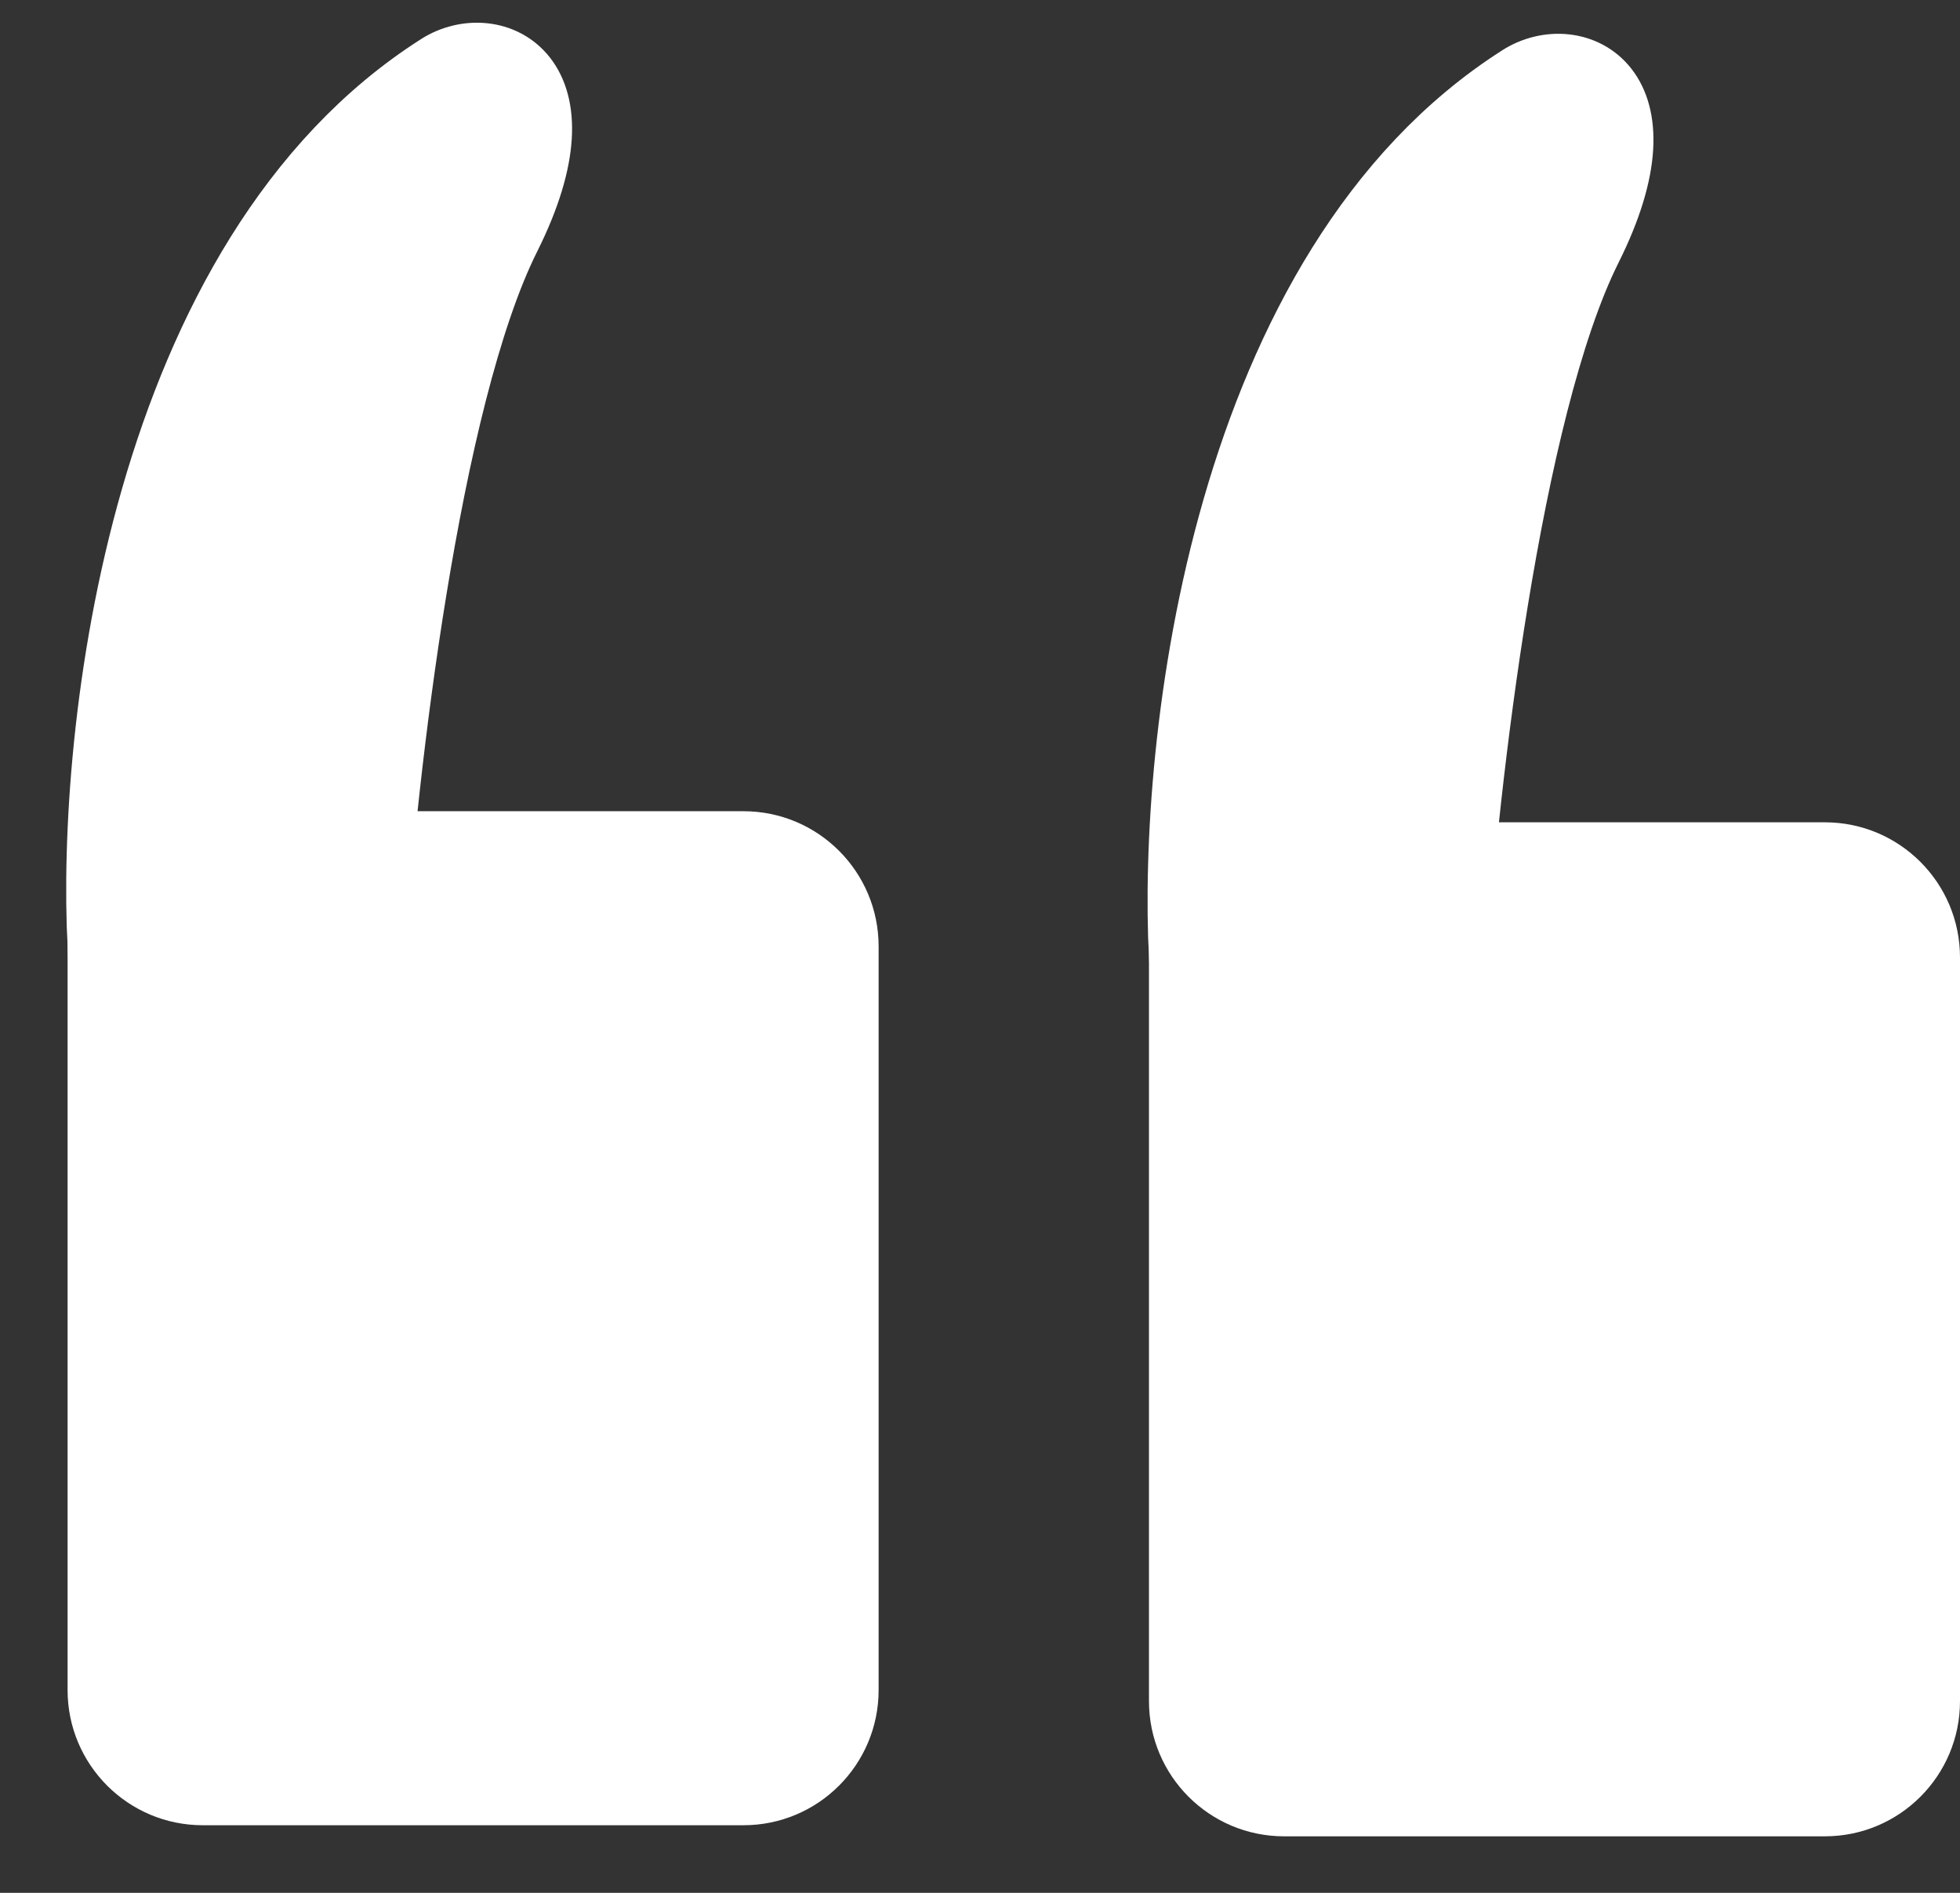
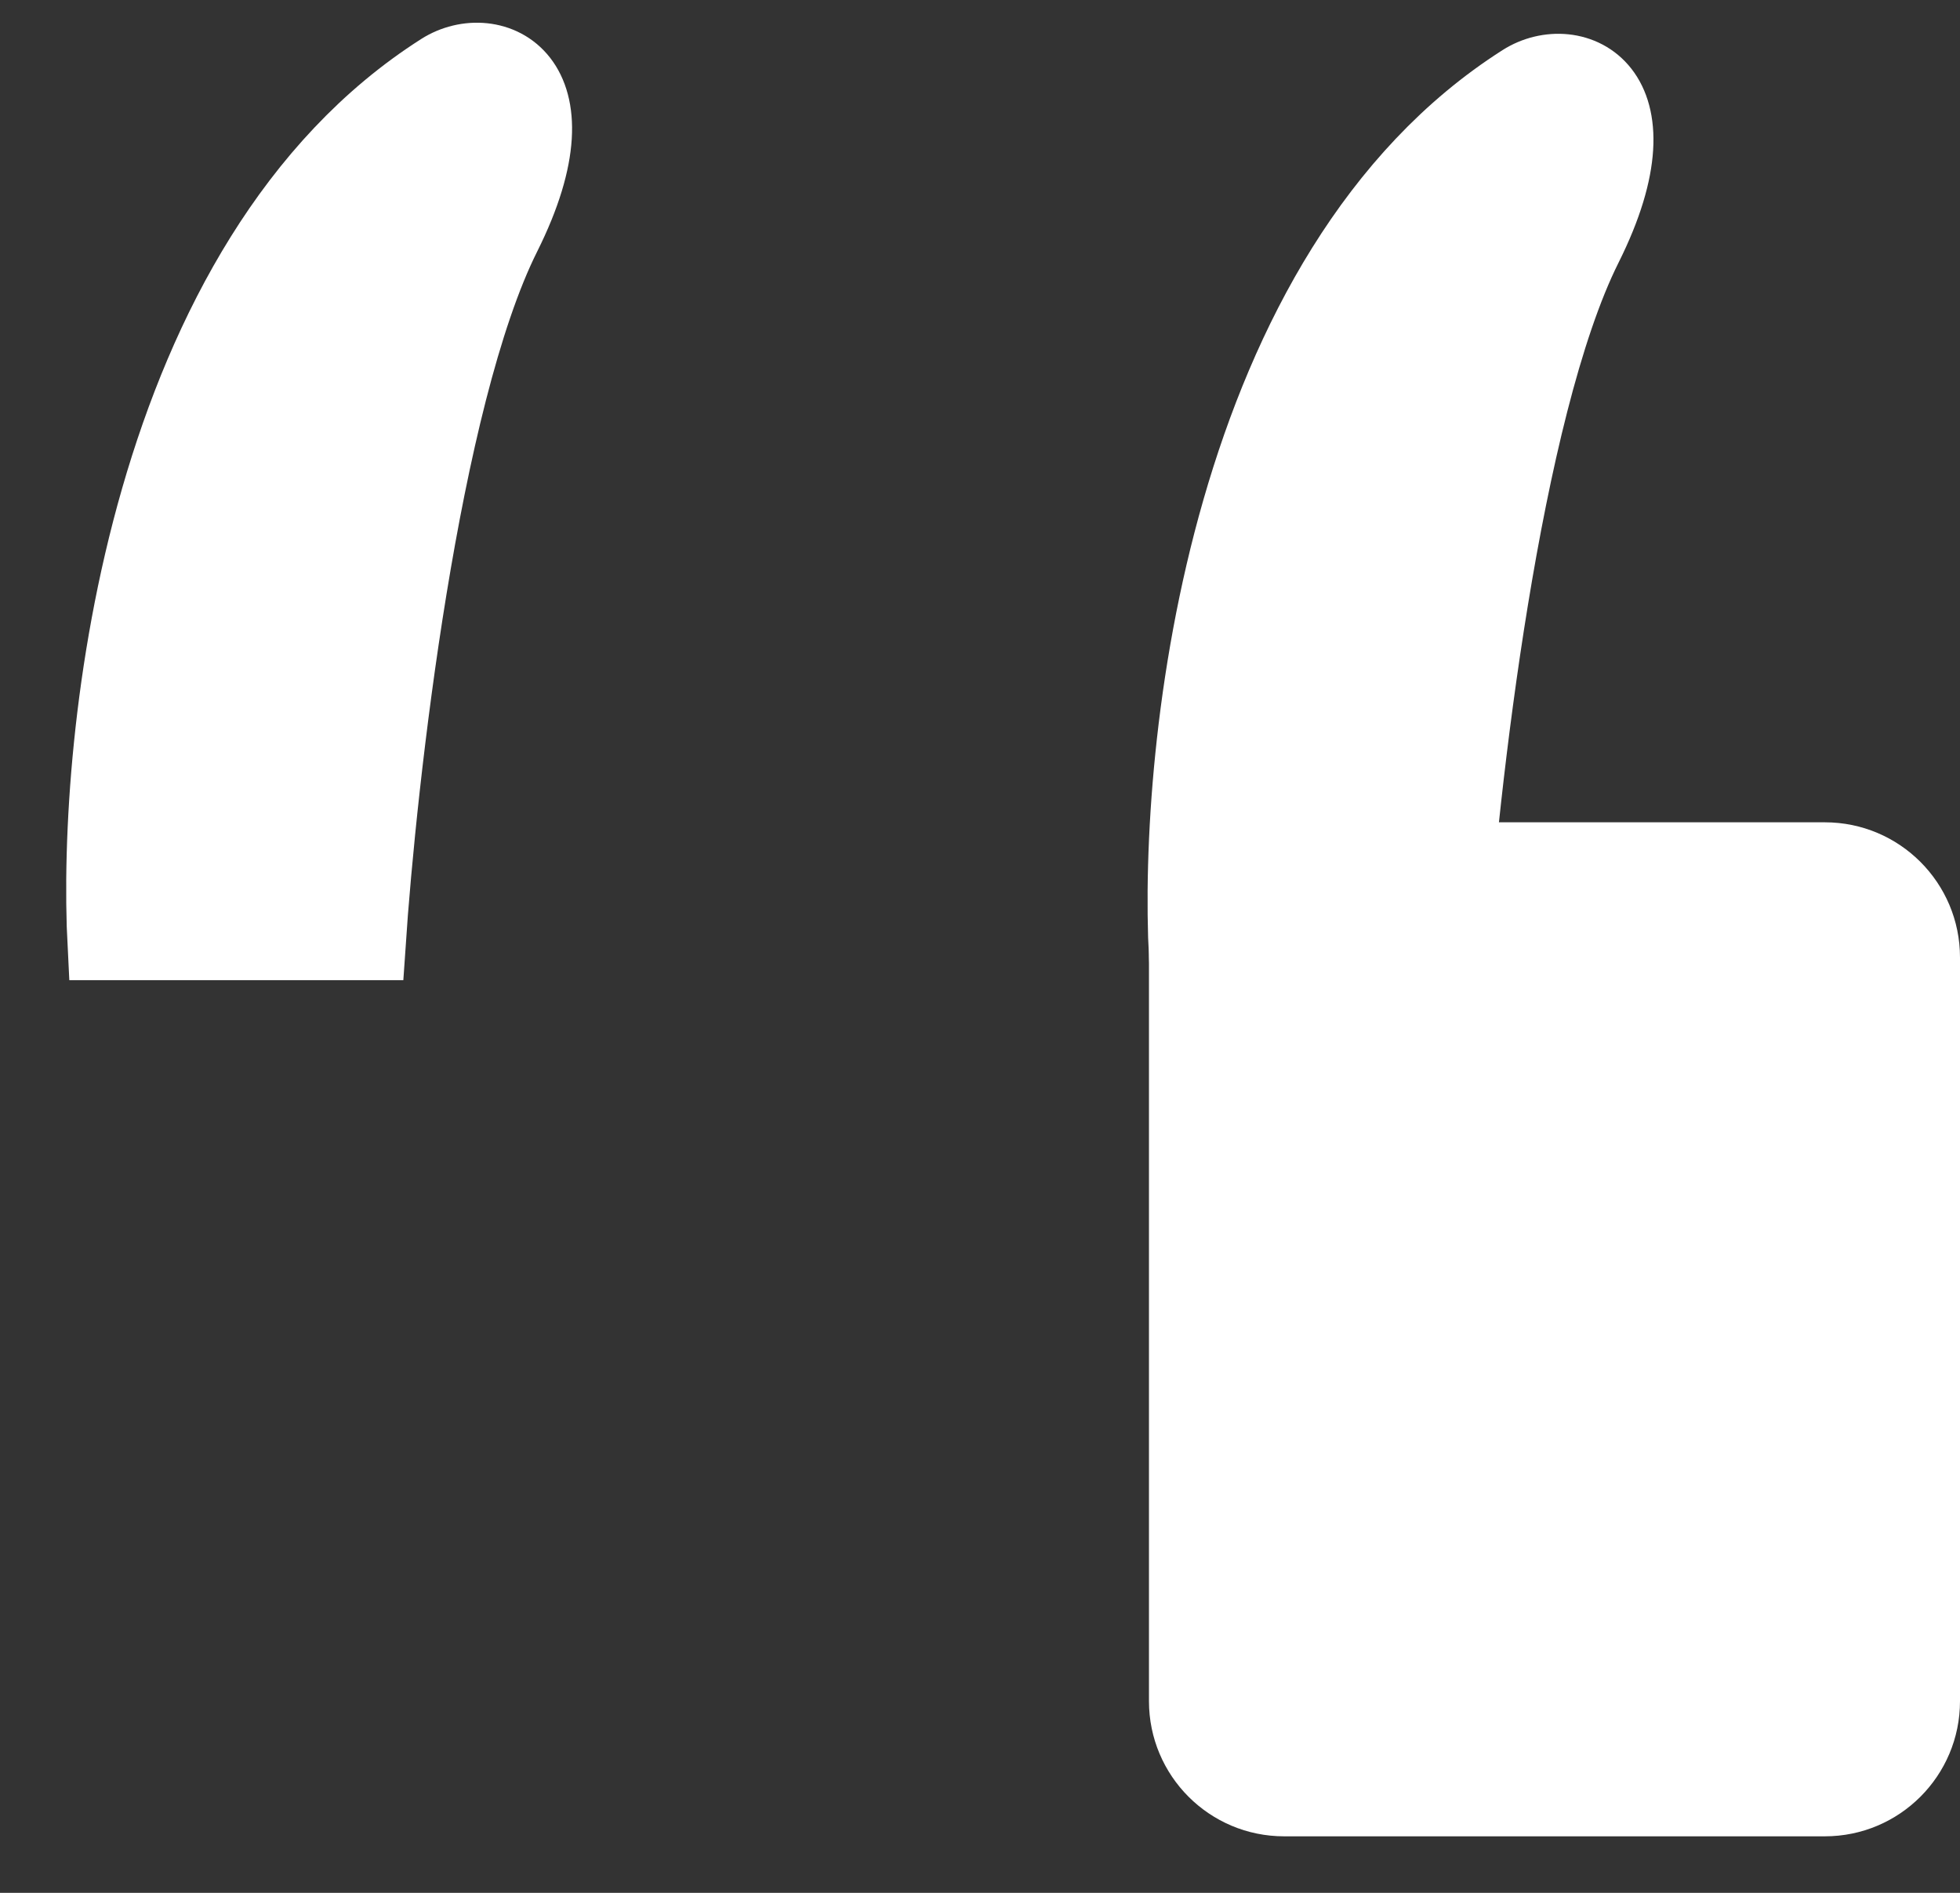
<svg xmlns="http://www.w3.org/2000/svg" width="29" height="28" viewBox="0 0 29 28" fill="none">
  <rect x="0" y="0" width="29" height="28" fill="#333333" stroke="none" />
  <g clip-path="url(#clip0_1957_1891)">
    <path d="M6.5 0.999C2.1 3.799 1.334 10.832 1.5 13.999H5.5C5.667 11.499 6.3 5.899 7.5 3.499C8.7 1.099 7.286 0.499 6.5 0.999Z" fill="white" stroke="white" />
-     <path d="M11 12H3C1.895 12 1 12.895 1 14V25C1 26.105 1.895 27 3 27H11C12.105 27 13 26.105 13 25V14C13 12.895 12.105 12 11 12Z" fill="white" />
    <path d="M22.5 1.163C18.1 3.963 17.334 10.996 17.5 14.163H21.5C21.667 11.663 22.3 6.063 23.5 3.663C24.7 1.263 23.286 0.663 22.5 1.163Z" fill="white" stroke="white" />
    <path d="M27 12.164H19C17.895 12.164 17 13.059 17 14.164V25.164C17 26.269 17.895 27.164 19 27.164H27C28.105 27.164 29 26.269 29 25.164V14.164C29 13.059 28.105 12.164 27 12.164Z" fill="white" />
  </g>
  <defs>
    <clipPath id="clip0_1957_1891">
      <rect width="29" height="28" fill="white" />
    </clipPath>
  </defs>
</svg>